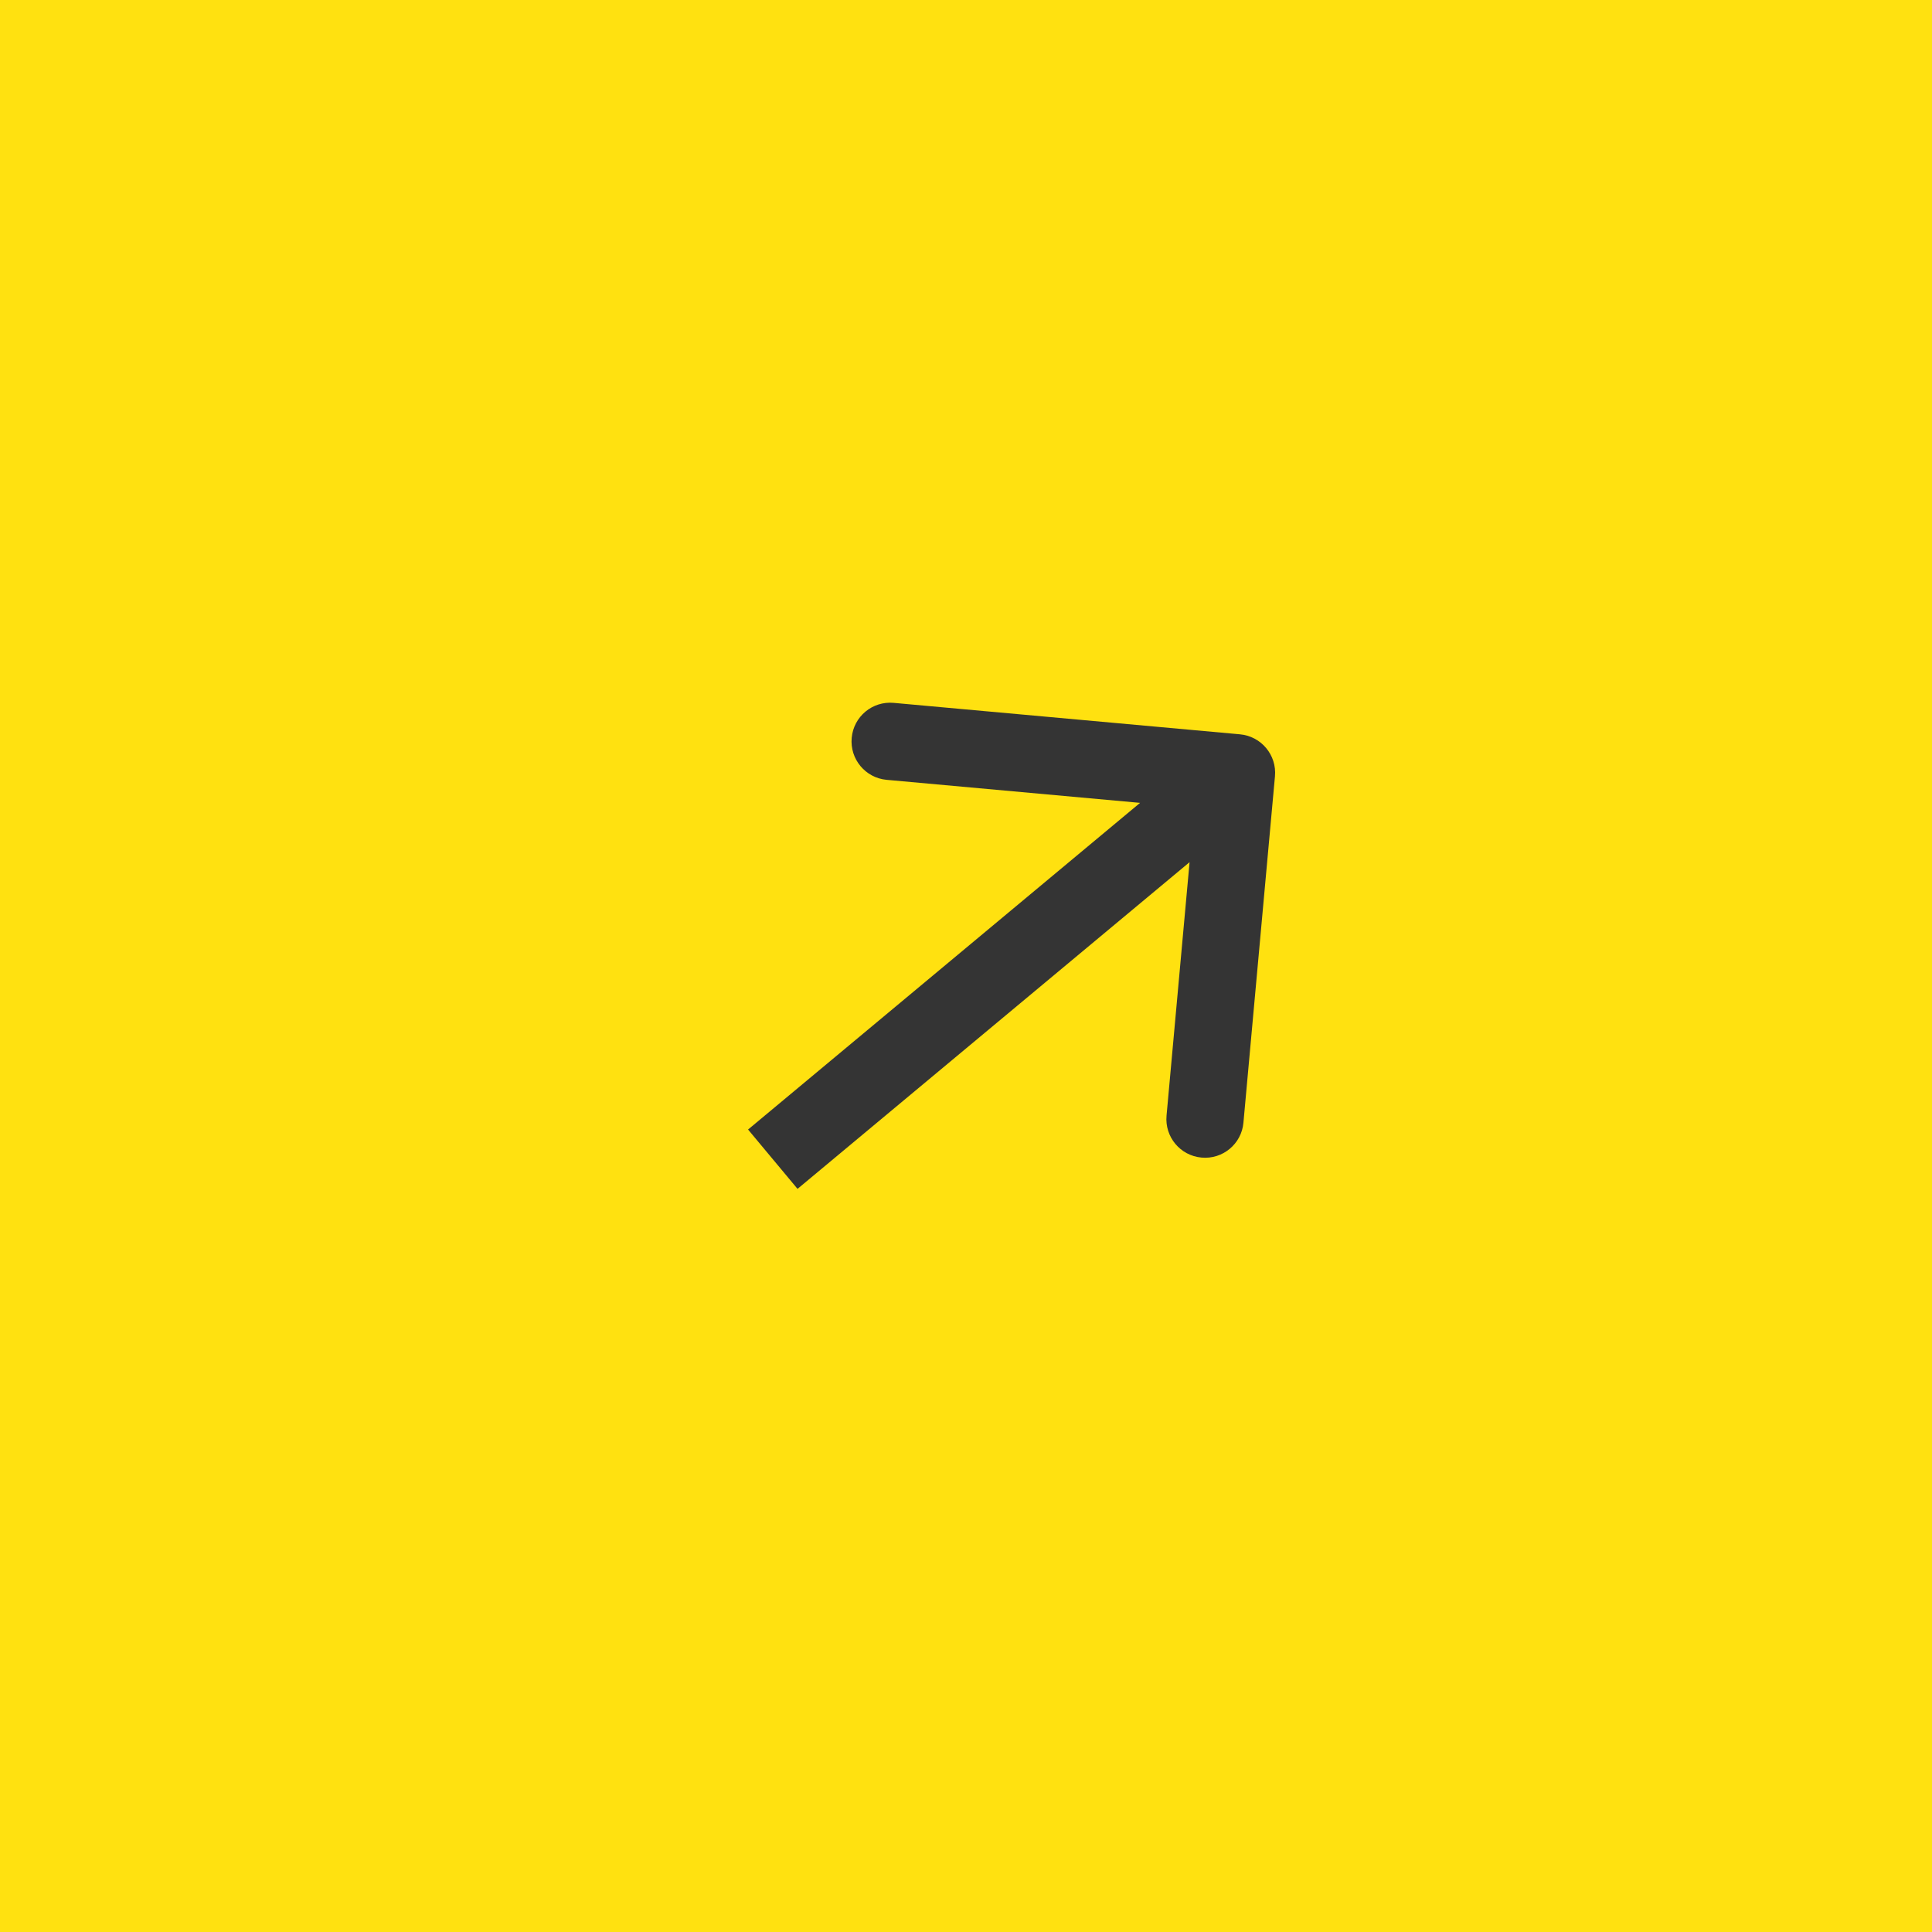
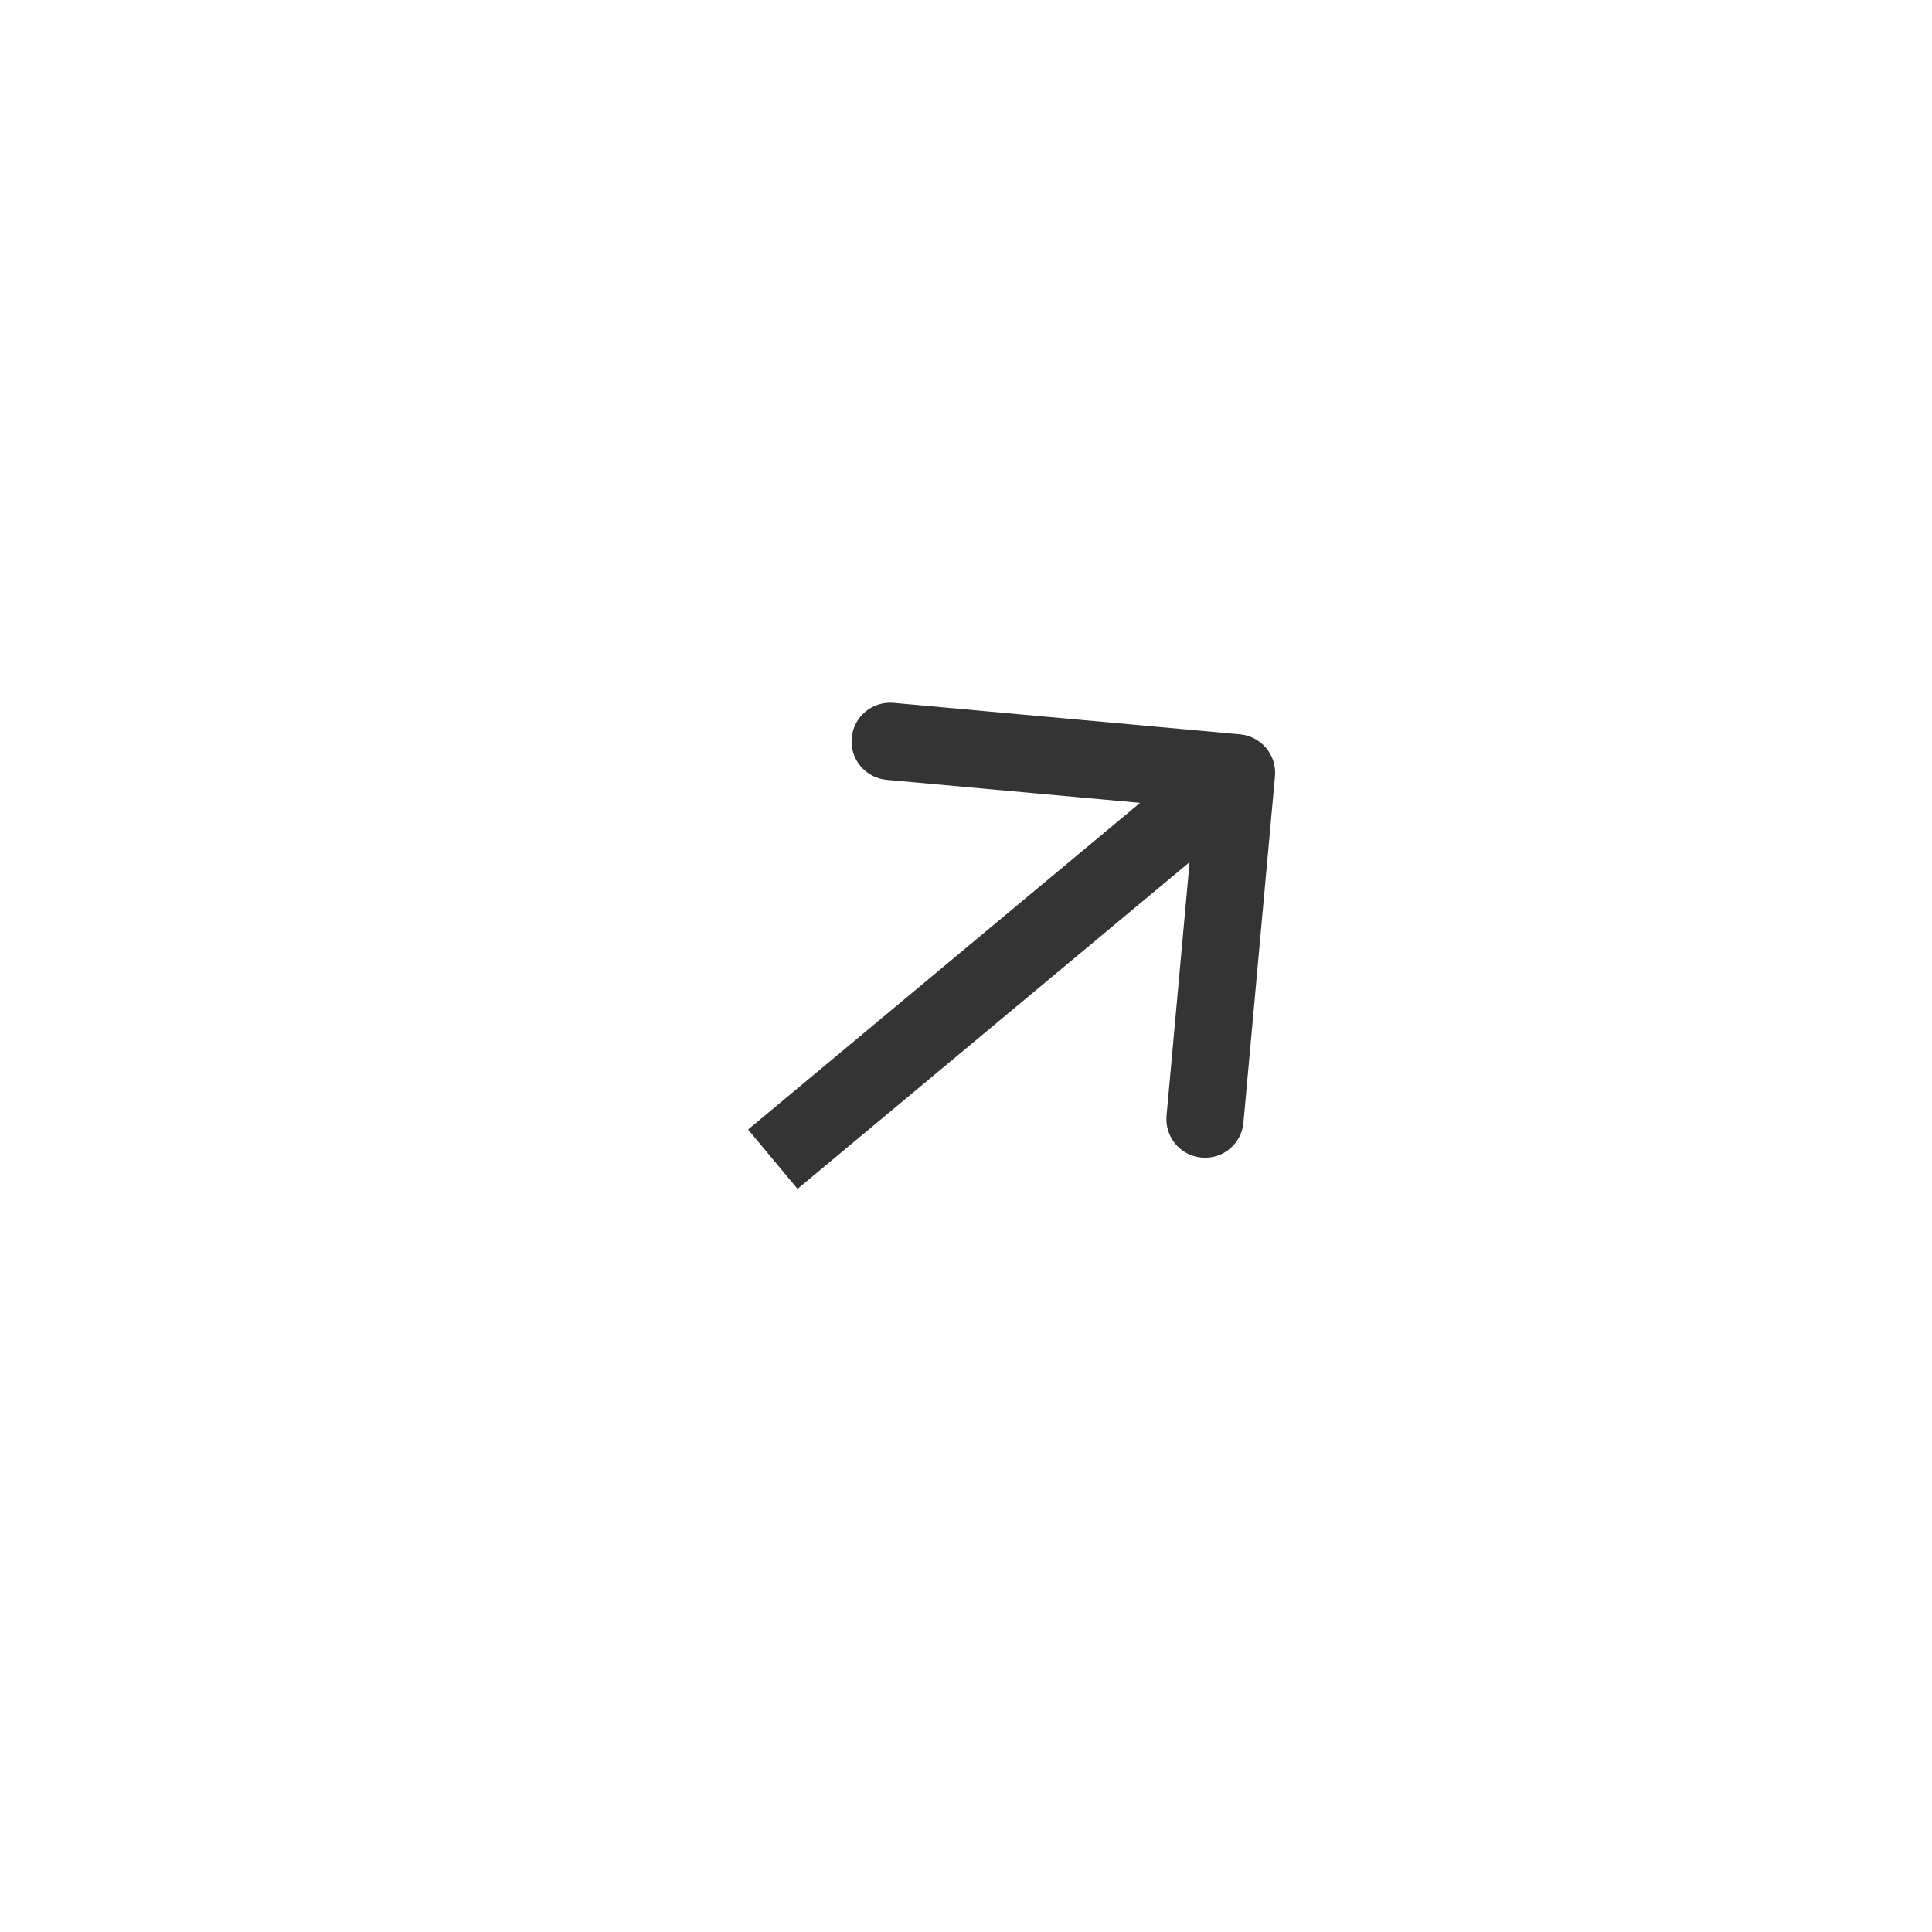
<svg xmlns="http://www.w3.org/2000/svg" width="25" height="25" viewBox="0 0 25 25" fill="none">
-   <rect width="25" height="25" transform="translate(0 25) rotate(-90)" fill="#FFE110" />
-   <path d="M16.498 10.045C16.523 9.77 16.32 9.527 16.045 9.502L11.564 9.095C11.289 9.07 11.046 9.272 11.021 9.547C10.995 9.822 11.198 10.066 11.473 10.091L15.457 10.453L15.095 14.436C15.07 14.711 15.272 14.954 15.547 14.979C15.822 15.005 16.066 14.802 16.09 14.527L16.498 10.045ZM10 15L10.32 15.384L16.32 10.384L16 10L15.68 9.616L9.68 14.616L10 15Z" fill="#343434" />
+   <path d="M16.498 10.045C16.523 9.77 16.32 9.527 16.045 9.502L11.564 9.095C11.289 9.07 11.046 9.272 11.021 9.547C10.995 9.822 11.198 10.066 11.473 10.091L15.457 10.453L15.095 14.436C15.07 14.711 15.272 14.954 15.547 14.979C15.822 15.005 16.066 14.802 16.09 14.527L16.498 10.045ZM10 15L10.32 15.384L16.32 10.384L16 10L15.68 9.616L9.68 14.616L10 15" fill="#343434" />
</svg>